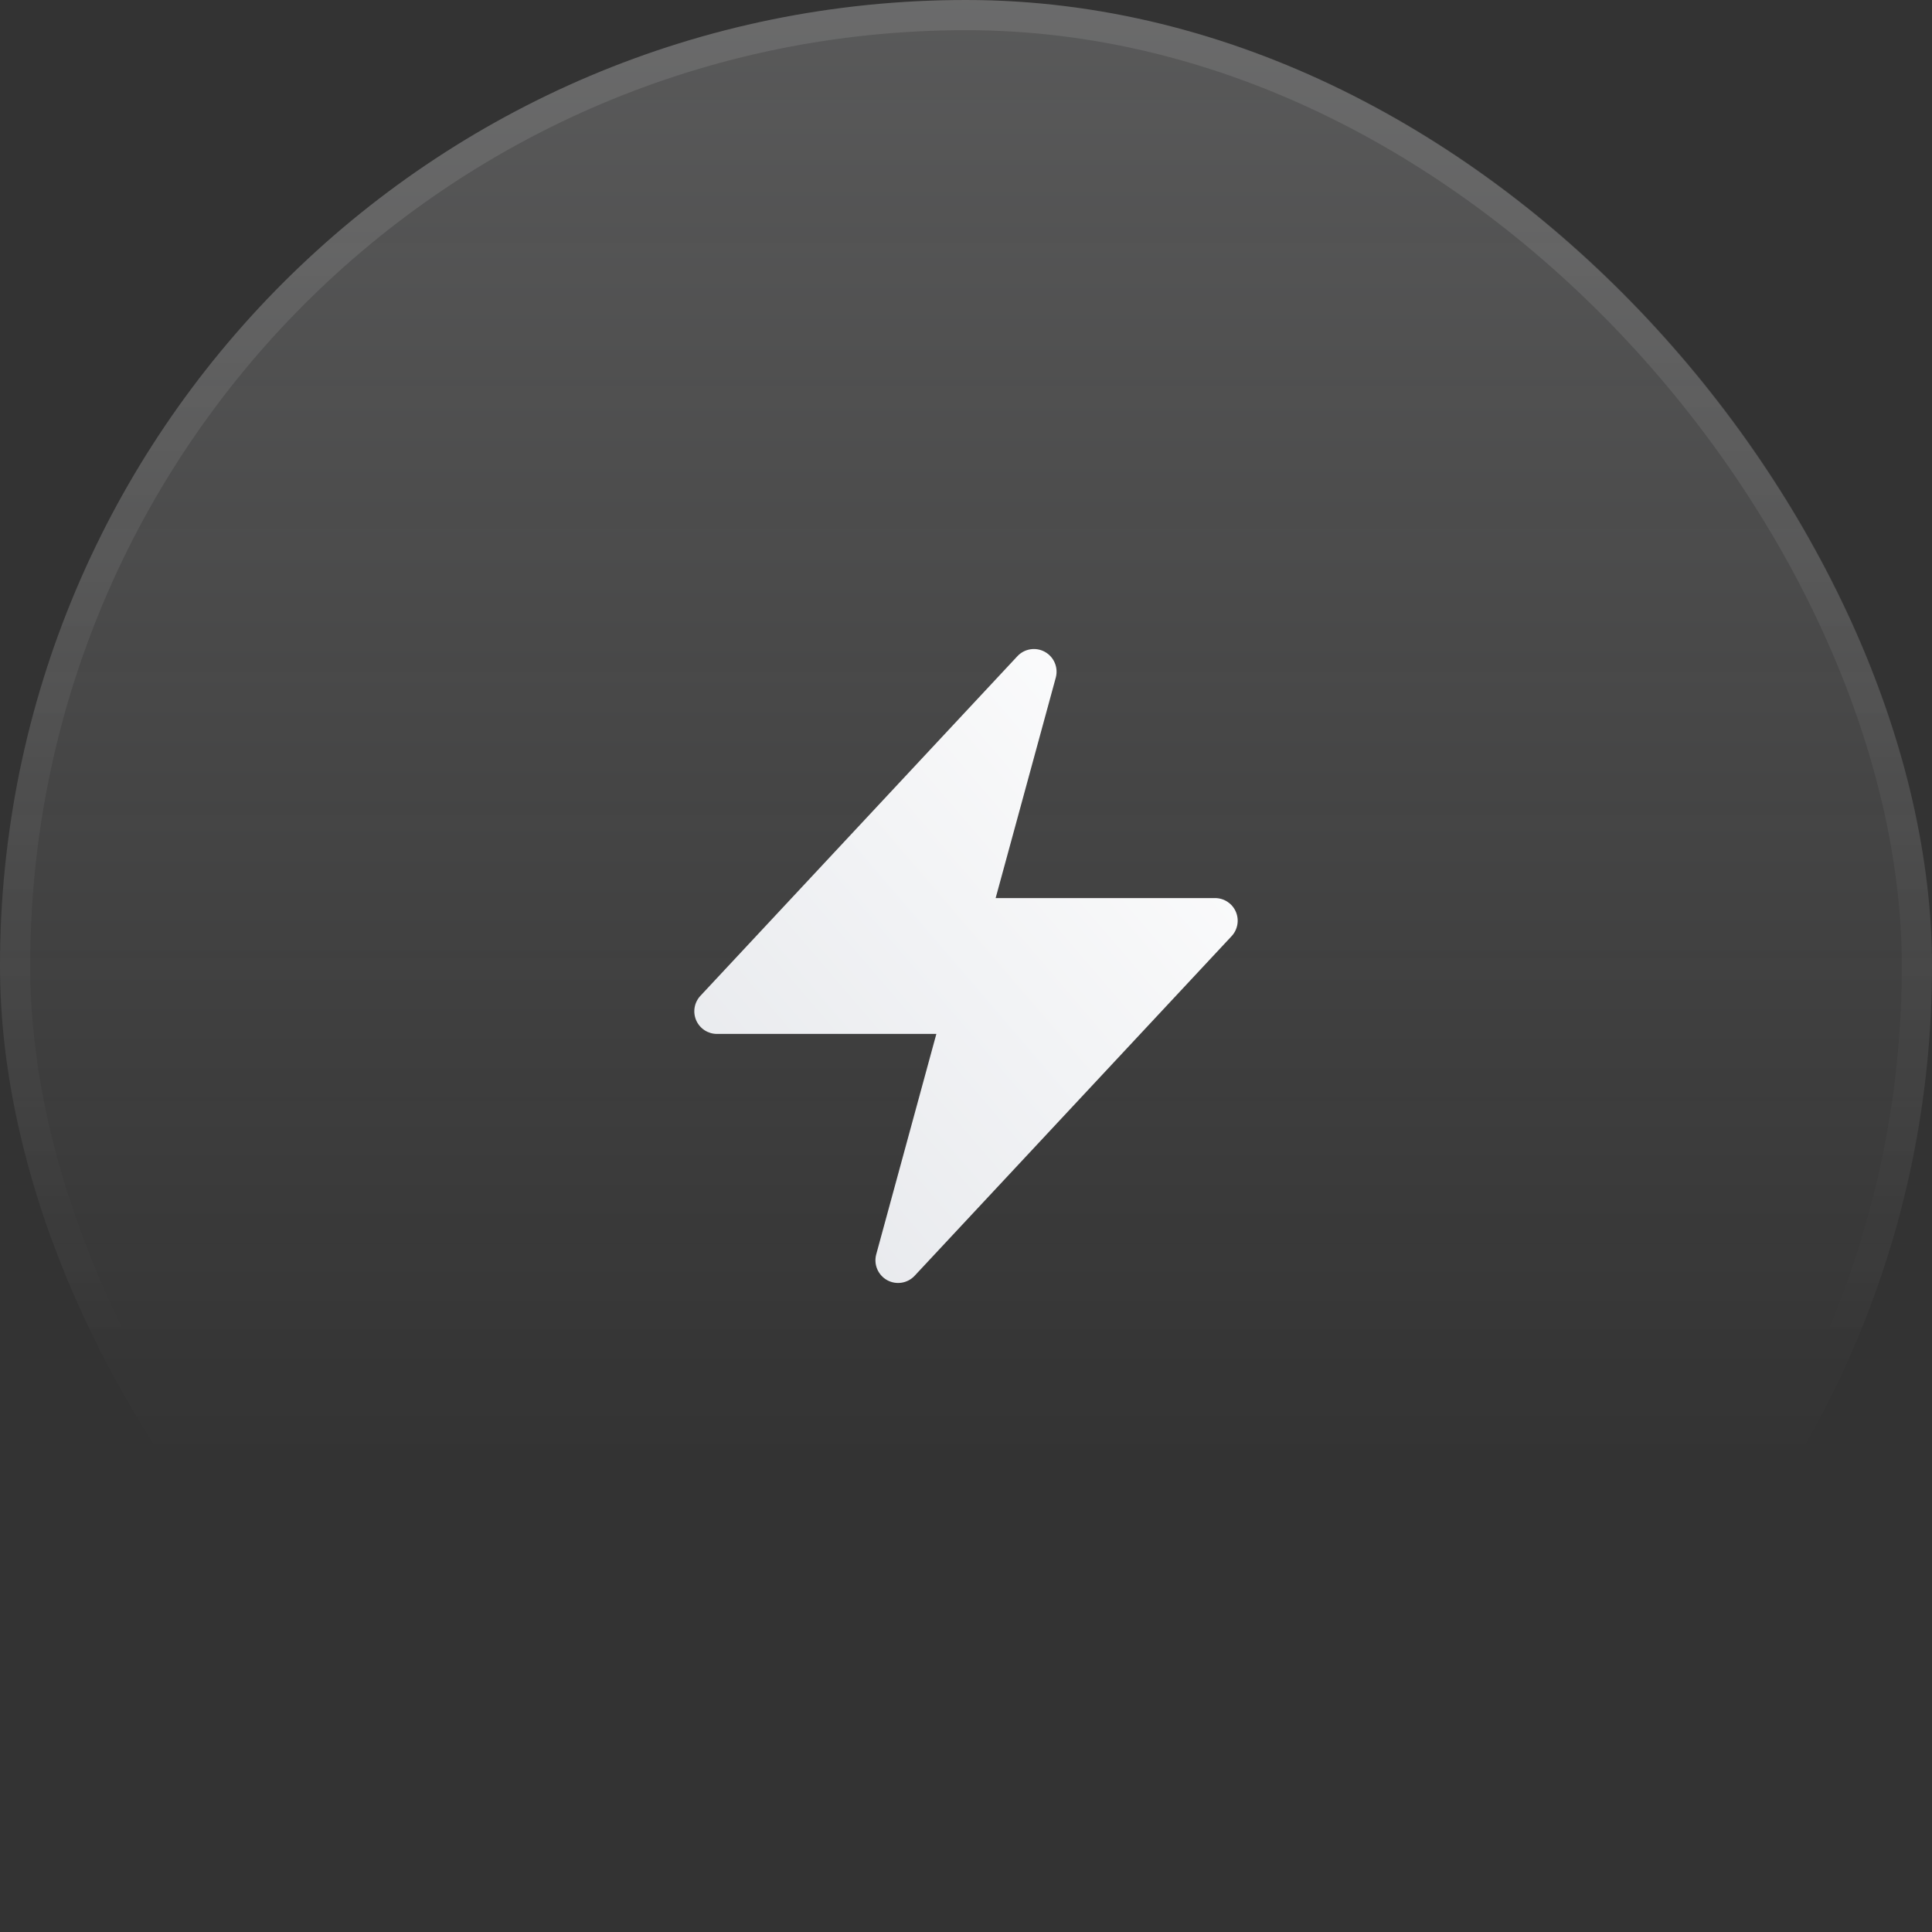
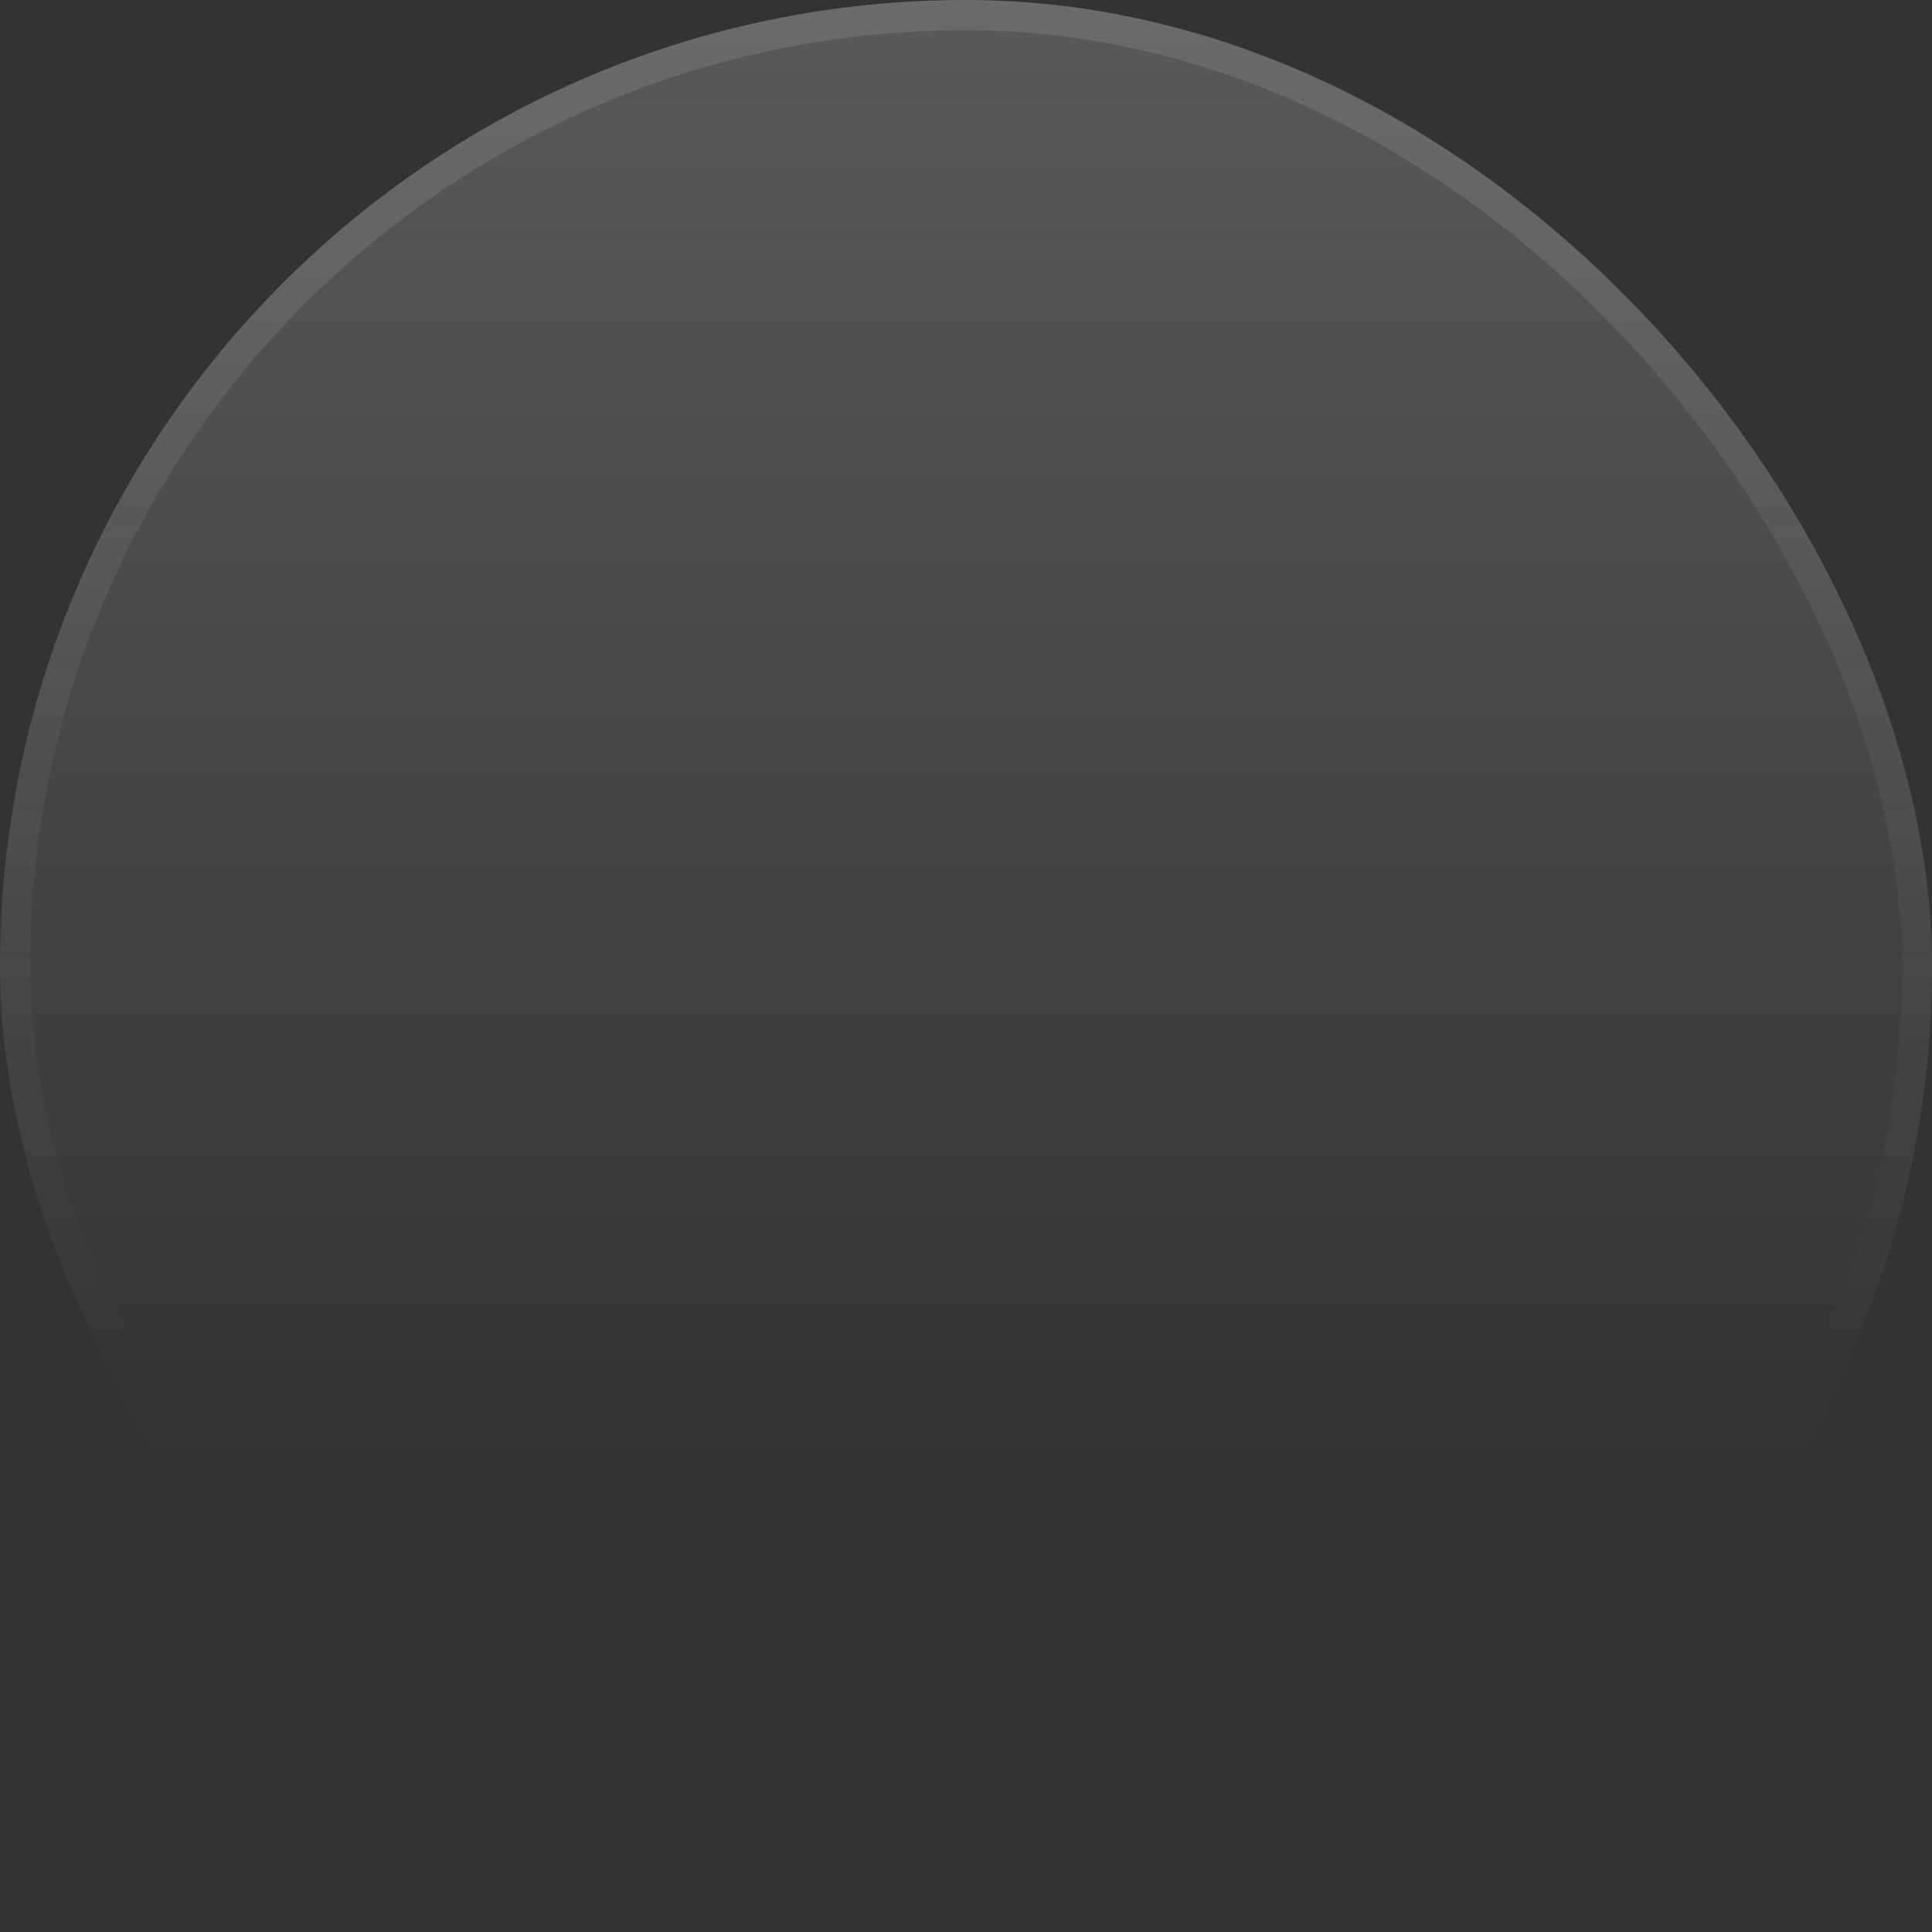
<svg xmlns="http://www.w3.org/2000/svg" width="64" height="64" viewBox="0 0 64 64" fill="none">
  <rect x="0" y="0" width="64" height="64" fill="#333333" stroke="none" />
  <rect width="64" height="64" rx="32" fill="url(#paint0_linear_825_62542)" />
  <rect x="0.5" y="0.5" width="63" height="63" rx="31.5" stroke="url(#paint1_linear_825_62542)" stroke-opacity="0.1" />
-   <path fill-rule="evenodd" clip-rule="evenodd" d="M34.615 21.595C34.916 21.763 35.064 22.115 34.974 22.447L32.982 29.75H40.25C40.549 29.75 40.819 29.927 40.938 30.201C41.057 30.475 41.002 30.793 40.798 31.012L30.298 42.262C30.063 42.514 29.686 42.573 29.385 42.405C29.084 42.237 28.936 41.885 29.026 41.553L31.018 34.25H23.75C23.451 34.25 23.181 34.073 23.062 33.799C22.943 33.525 22.998 33.207 23.202 32.988L33.702 21.738C33.937 21.486 34.314 21.427 34.615 21.595Z" fill="url(#paint2_linear_825_62542)" />
  <defs>
    <linearGradient id="paint0_linear_825_62542" x1="32" y1="0" x2="32" y2="64" gradientUnits="userSpaceOnUse">
      <stop stop-color="white" stop-opacity="0.2" />
      <stop offset="0" stop-color="#F3F4F6" stop-opacity="0.2" />
      <stop offset="0.755" stop-color="white" stop-opacity="0" />
    </linearGradient>
    <linearGradient id="paint1_linear_825_62542" x1="32" y1="0" x2="32" y2="64" gradientUnits="userSpaceOnUse">
      <stop offset="0.12" stop-color="white" />
      <stop offset="0.698" stop-color="white" stop-opacity="0" />
    </linearGradient>
    <linearGradient id="paint2_linear_825_62542" x1="41.028" y1="21.468" x2="20.723" y2="38.872" gradientUnits="userSpaceOnUse">
      <stop stop-color="white" />
      <stop offset="1" stop-color="#E5E7EB" />
    </linearGradient>
  </defs>
</svg>